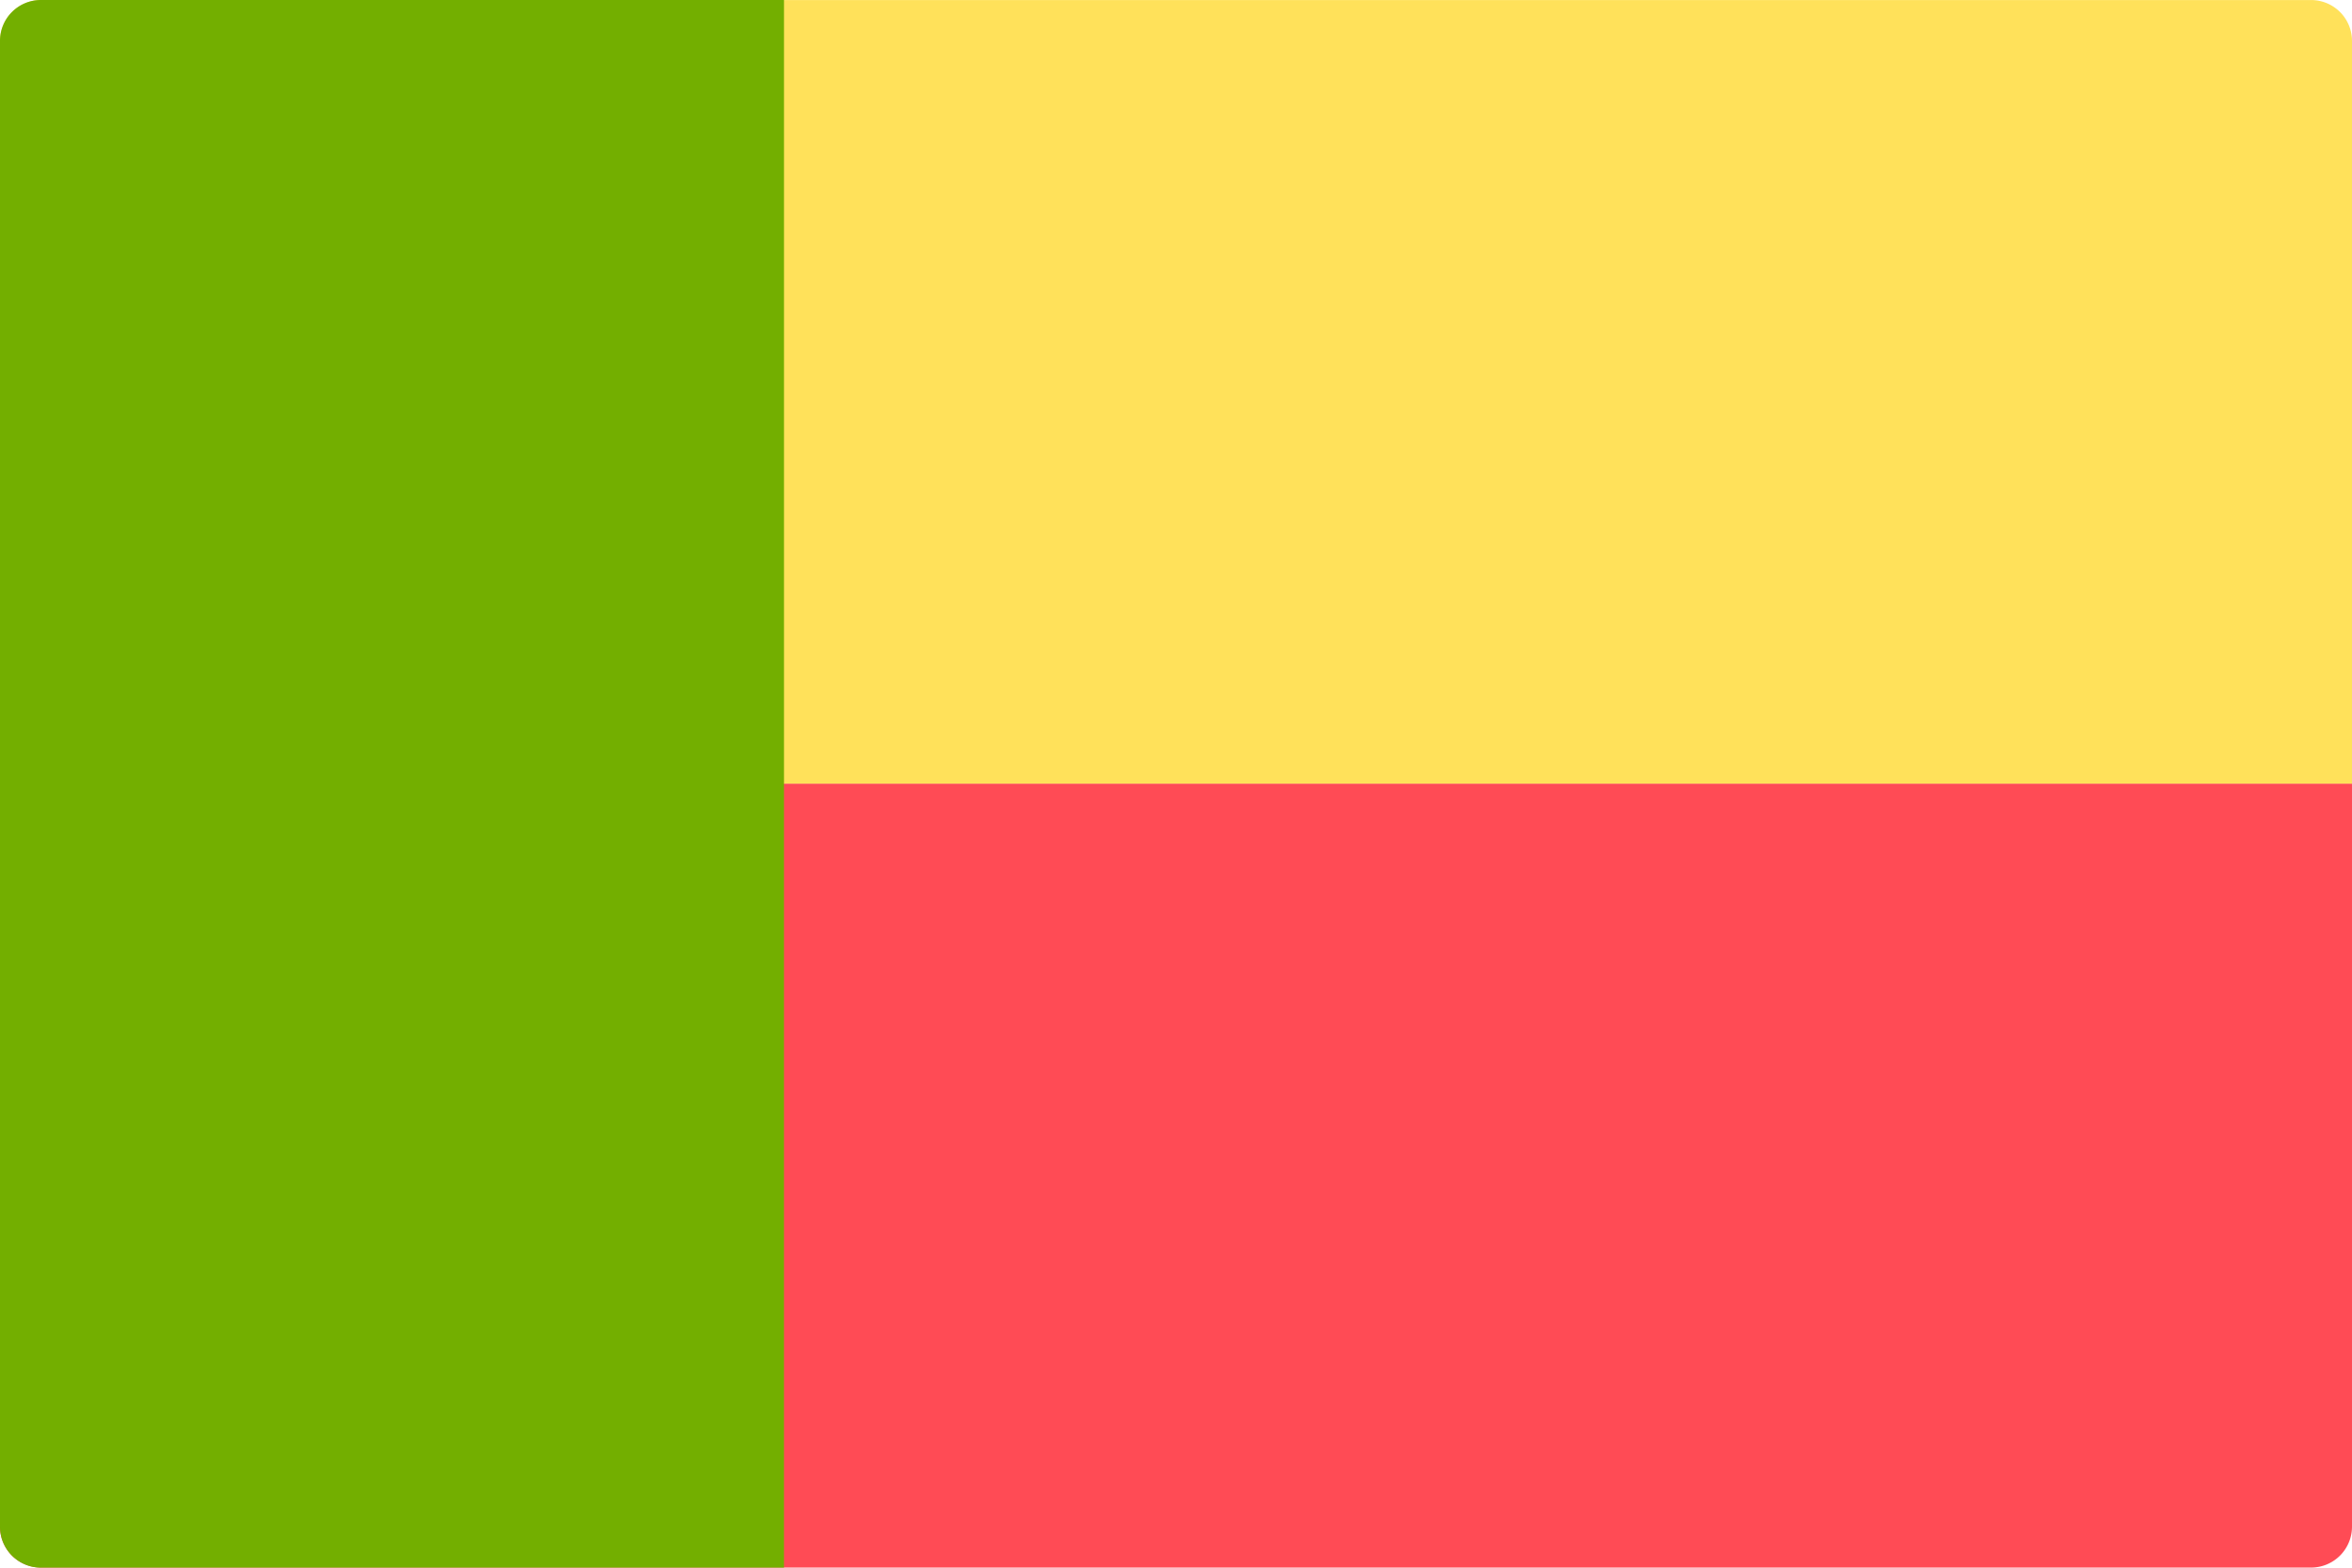
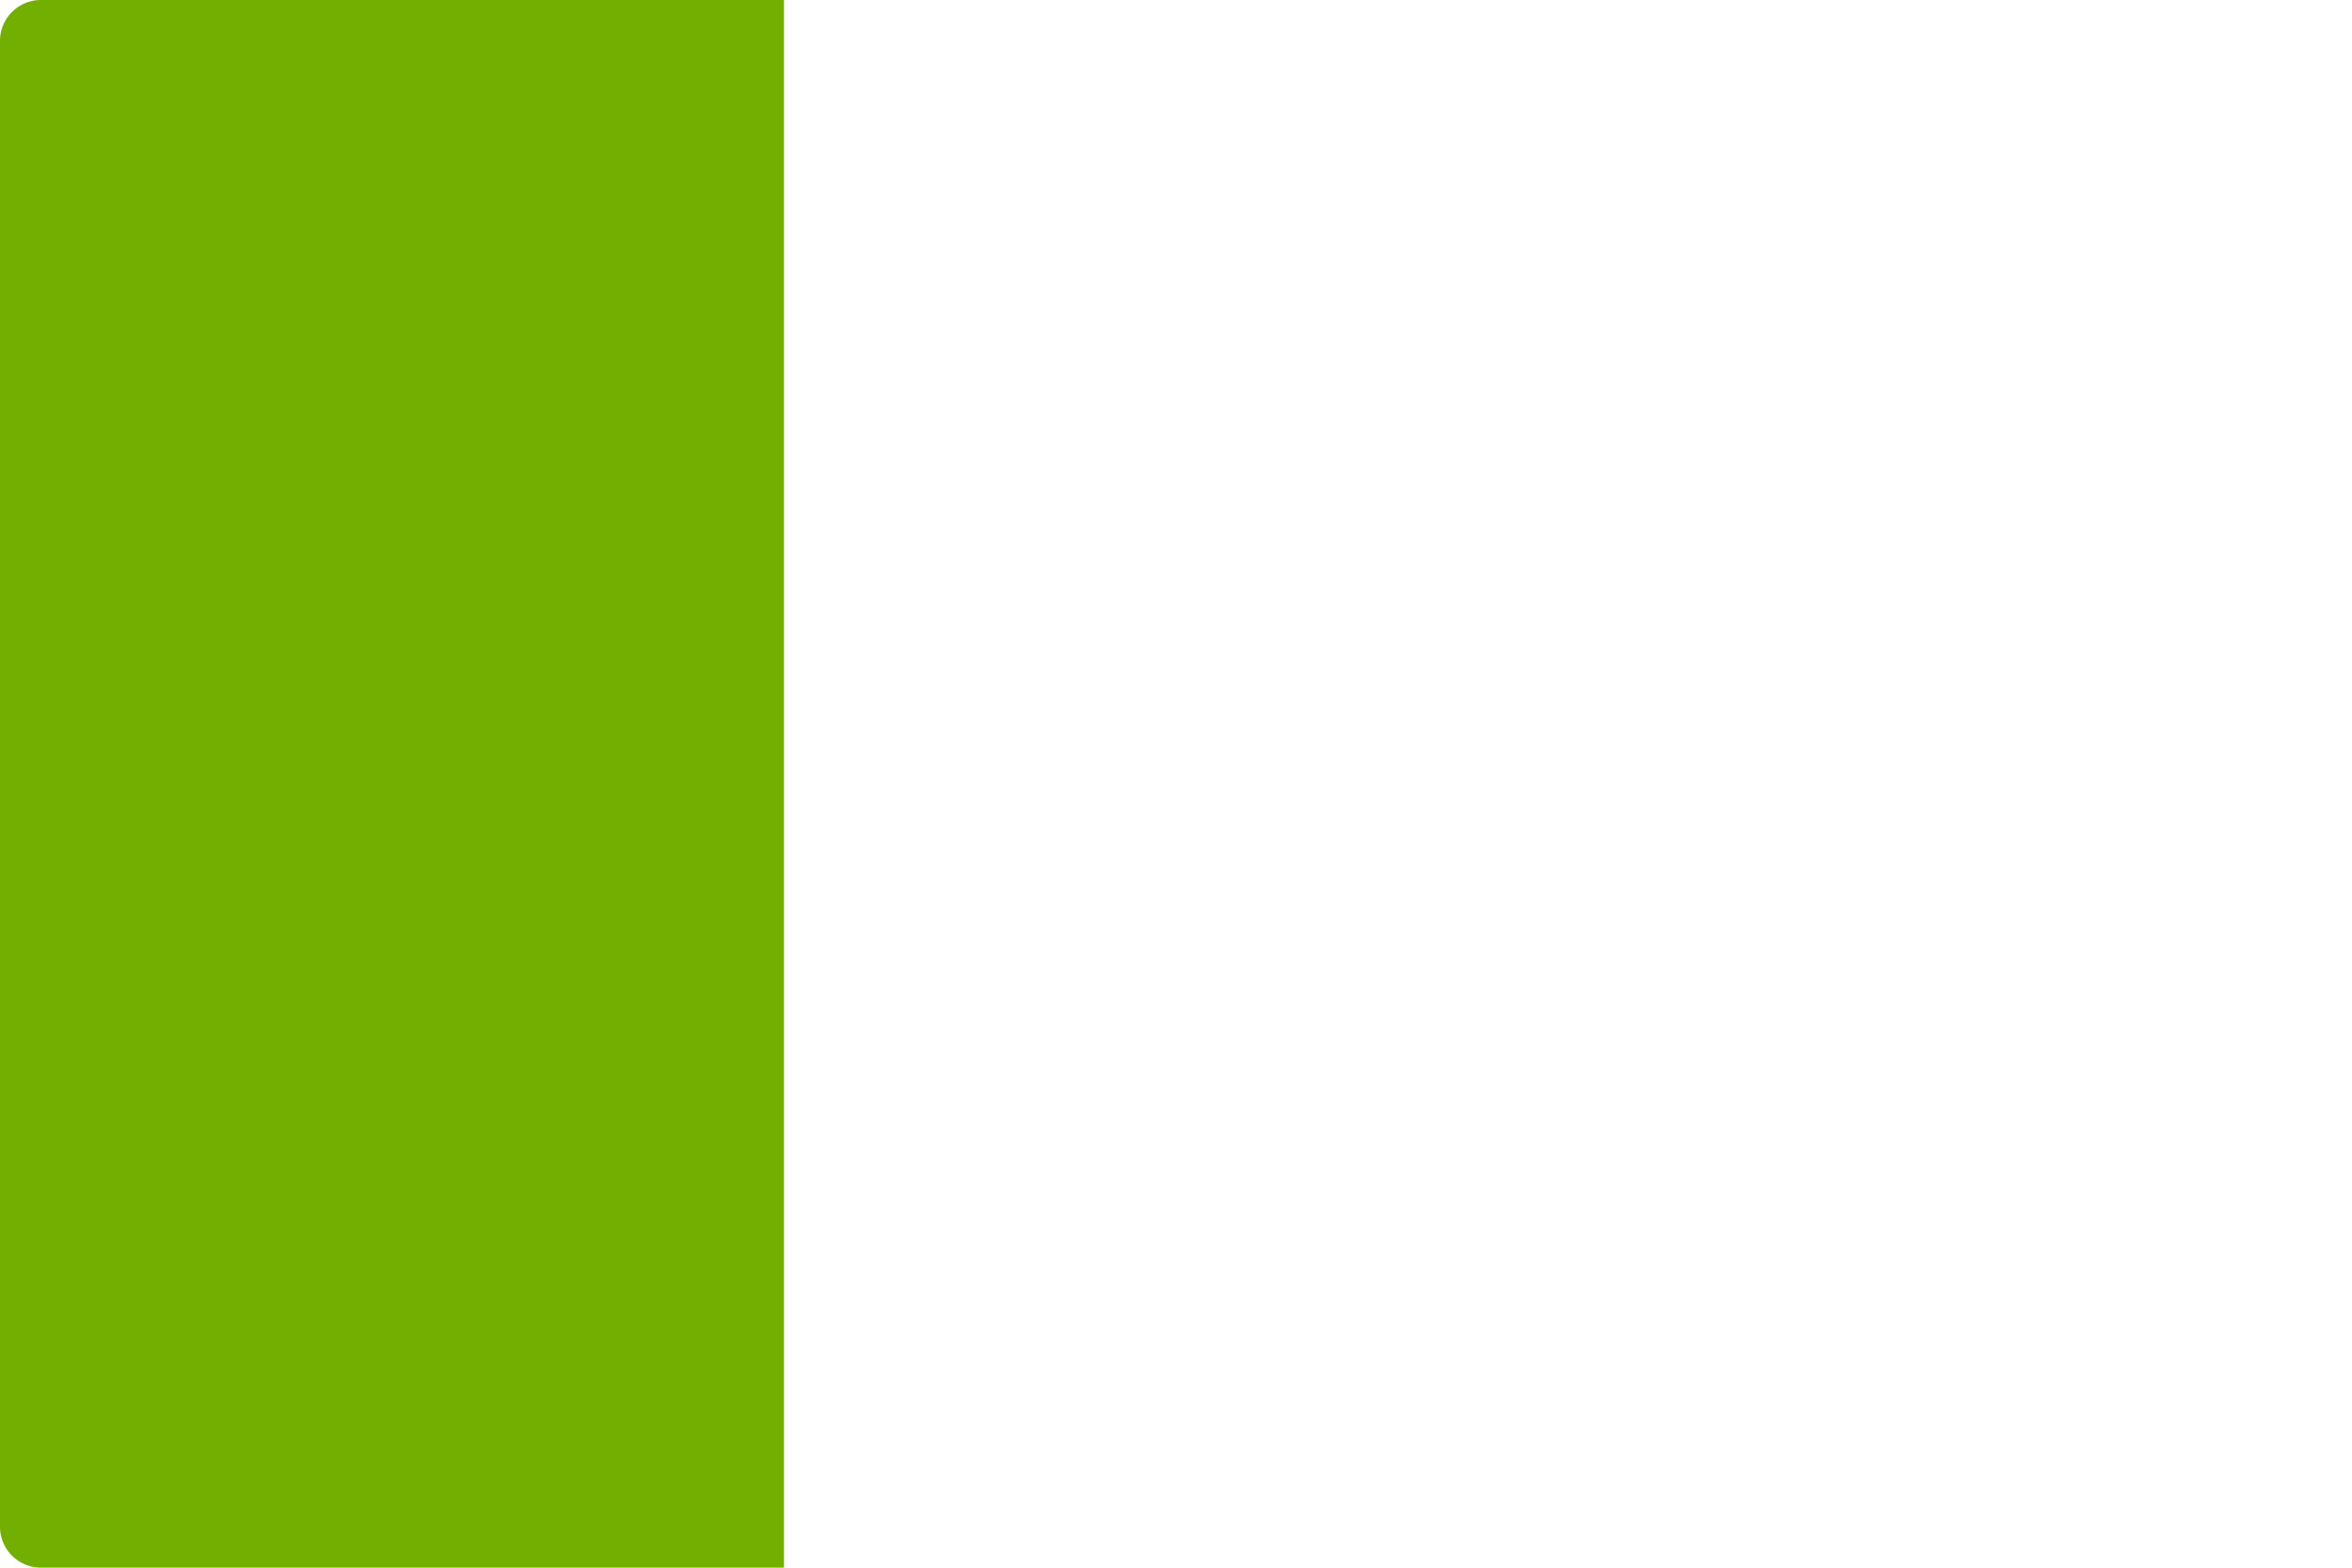
<svg xmlns="http://www.w3.org/2000/svg" width="60" height="40" viewBox="0 0 60 40">
  <g id="_060-benin" data-name="060-benin" transform="translate(0 -88.273)">
-     <path id="Контур_634" data-name="Контур 634" d="M60,108.279H0V89.332a1.044,1.044,0,0,1,1.035-1.053H58.965A1.044,1.044,0,0,1,60,89.332v18.947Z" transform="translate(0 -0.005)" fill="#ffe15a" />
-     <path id="Контур_635" data-name="Контур 635" d="M0,256H60V274.95A1.044,1.044,0,0,1,58.965,276H1.035A1.044,1.044,0,0,1,0,274.95Z" transform="translate(0 -147.73)" fill="#ff4b55" />
    <path id="Контур_636" data-name="Контур 636" d="M20,128.272H1.035A1.044,1.044,0,0,1,0,127.22V89.326a1.044,1.044,0,0,1,1.035-1.053H20Z" fill="#73af00" />
  </g>
</svg>